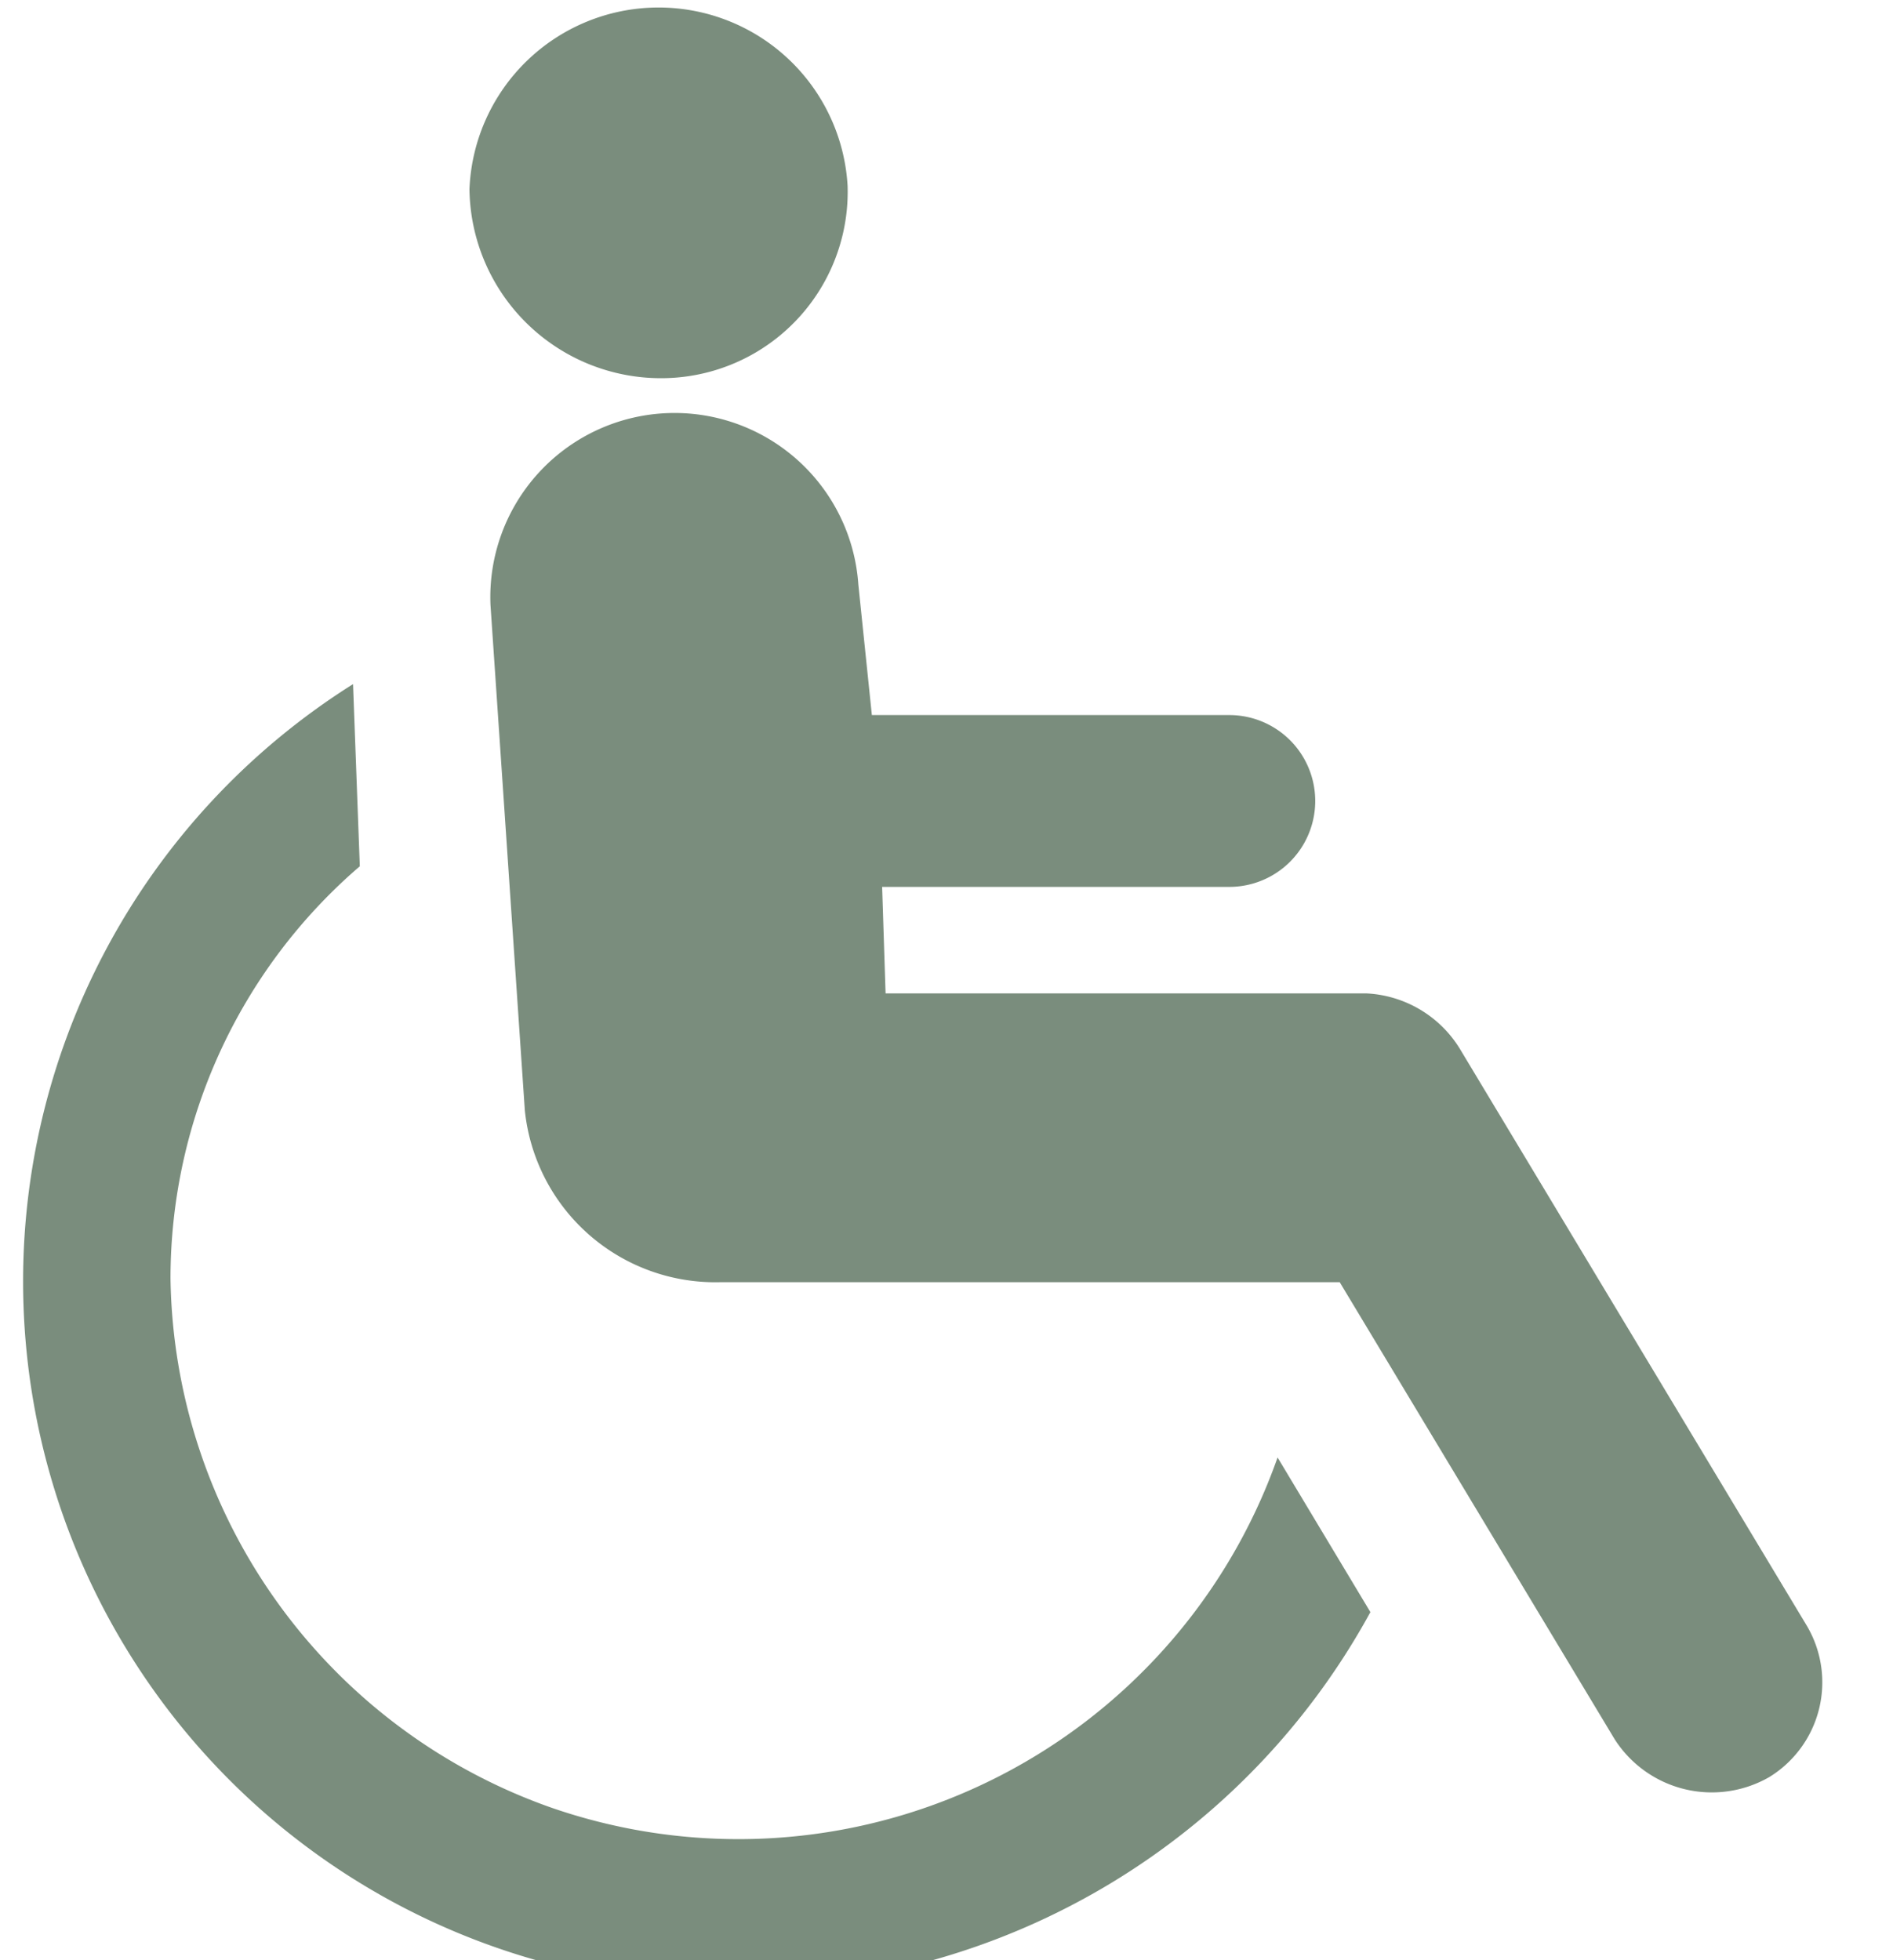
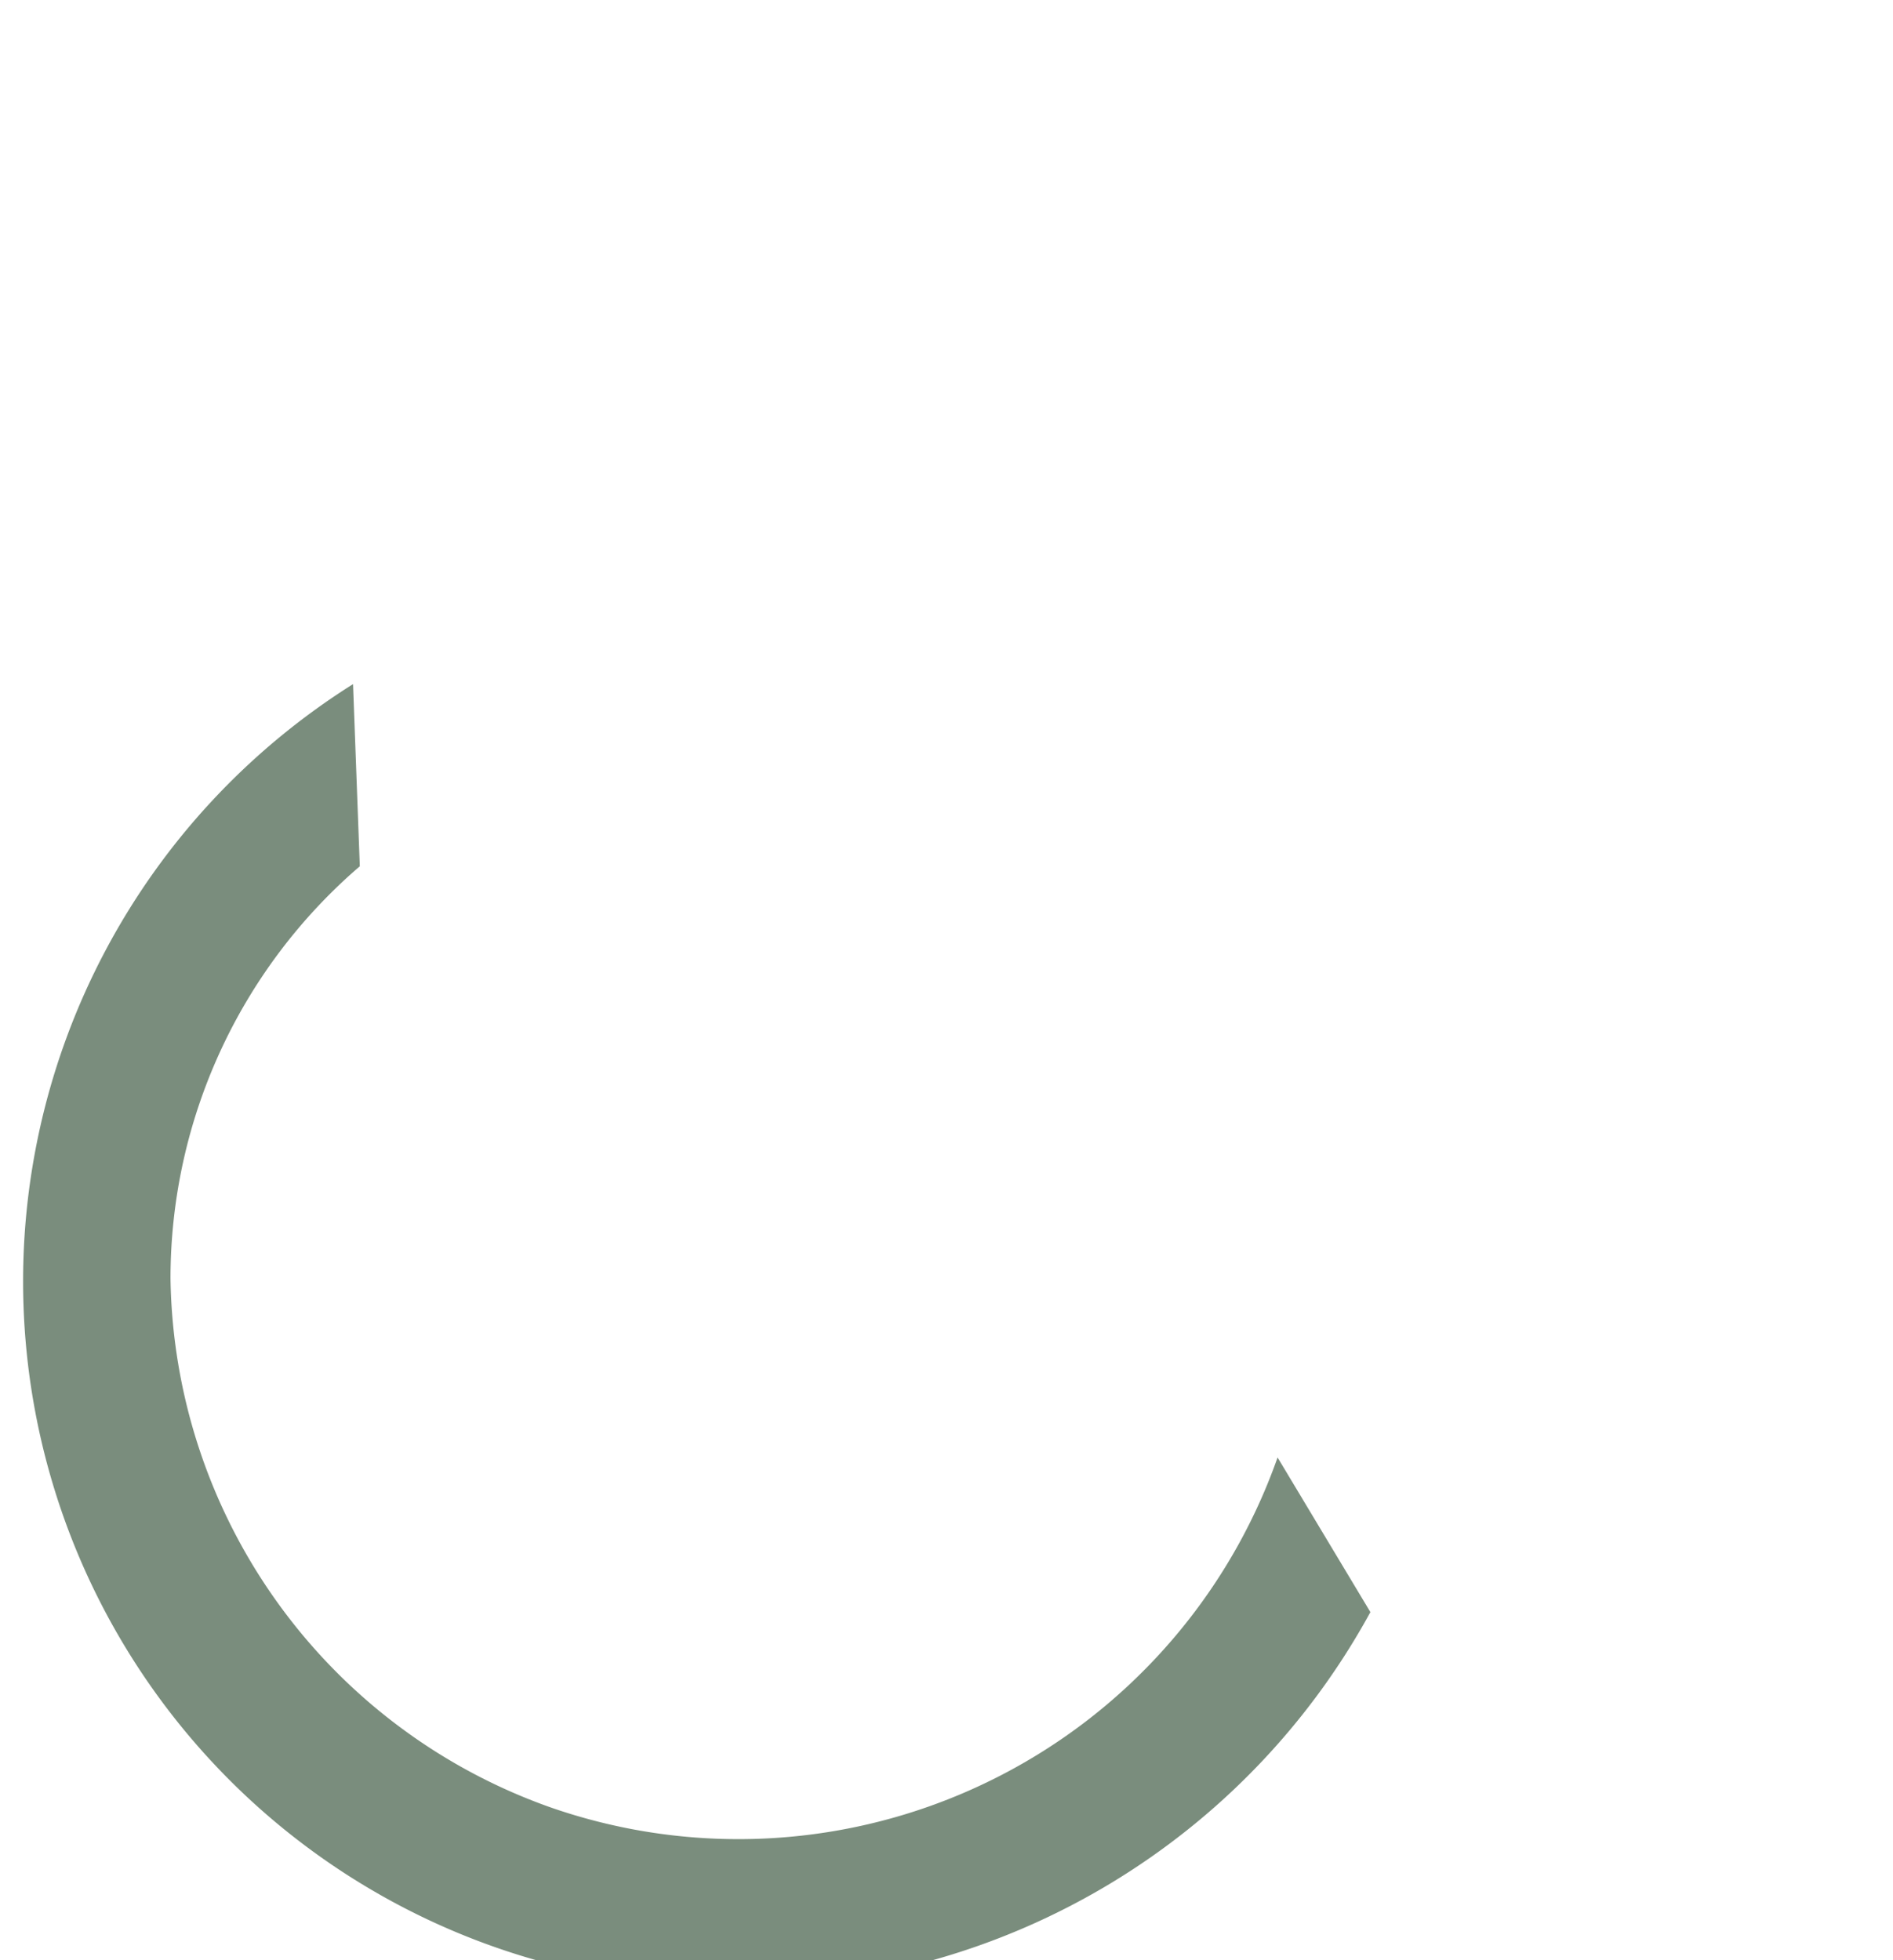
<svg xmlns="http://www.w3.org/2000/svg" width="28" height="29" viewBox="0 0 28 29">
  <defs>
    <style>.a{fill:#7a8d7d;}.b{clip-path:url(#a);}</style>
    <clipPath id="a">
      <rect class="a" width="28" height="29" transform="translate(0.464)" />
    </clipPath>
  </defs>
  <g class="b" transform="translate(-0.464)">
    <g transform="translate(0.8 0)">
-       <path class="a" d="M10.156,6.069h0A2.758,2.758,0,0,0,12.9,3.222a2.8,2.8,0,0,0-5.593.051A2.832,2.832,0,0,0,10.156,6.069Z" transform="translate(-0.699 -0.474)" />
-       <path class="a" d="M27.043,23.616h0l-5.136-8.542a1.72,1.72,0,0,0-1.373-.814H13.416l-.051-1.576H18.5a1.271,1.271,0,1,0,0-2.542H13.213l-.2-1.932a2.725,2.725,0,0,0-5.441.305l.508,7.475a2.833,2.833,0,0,0,2.9,2.542h9.153L24.2,25.294a1.706,1.706,0,0,0,2.288.559A1.645,1.645,0,0,0,27.043,23.616Z" transform="translate(-0.653 0.437)" />
      <path class="a" d="M9.517,25.709a8.43,8.43,0,0,1-5.644-7.831,8.041,8.041,0,0,1,2.8-6.1l-.1-2.695a10.439,10.439,0,0,0,5.848,19.271,10.642,10.642,0,0,0,9.2-5.542l-1.373-2.288A8.455,8.455,0,0,1,9.517,25.709Z" transform="translate(-1.687 1.038)" />
    </g>
  </g>
</svg>